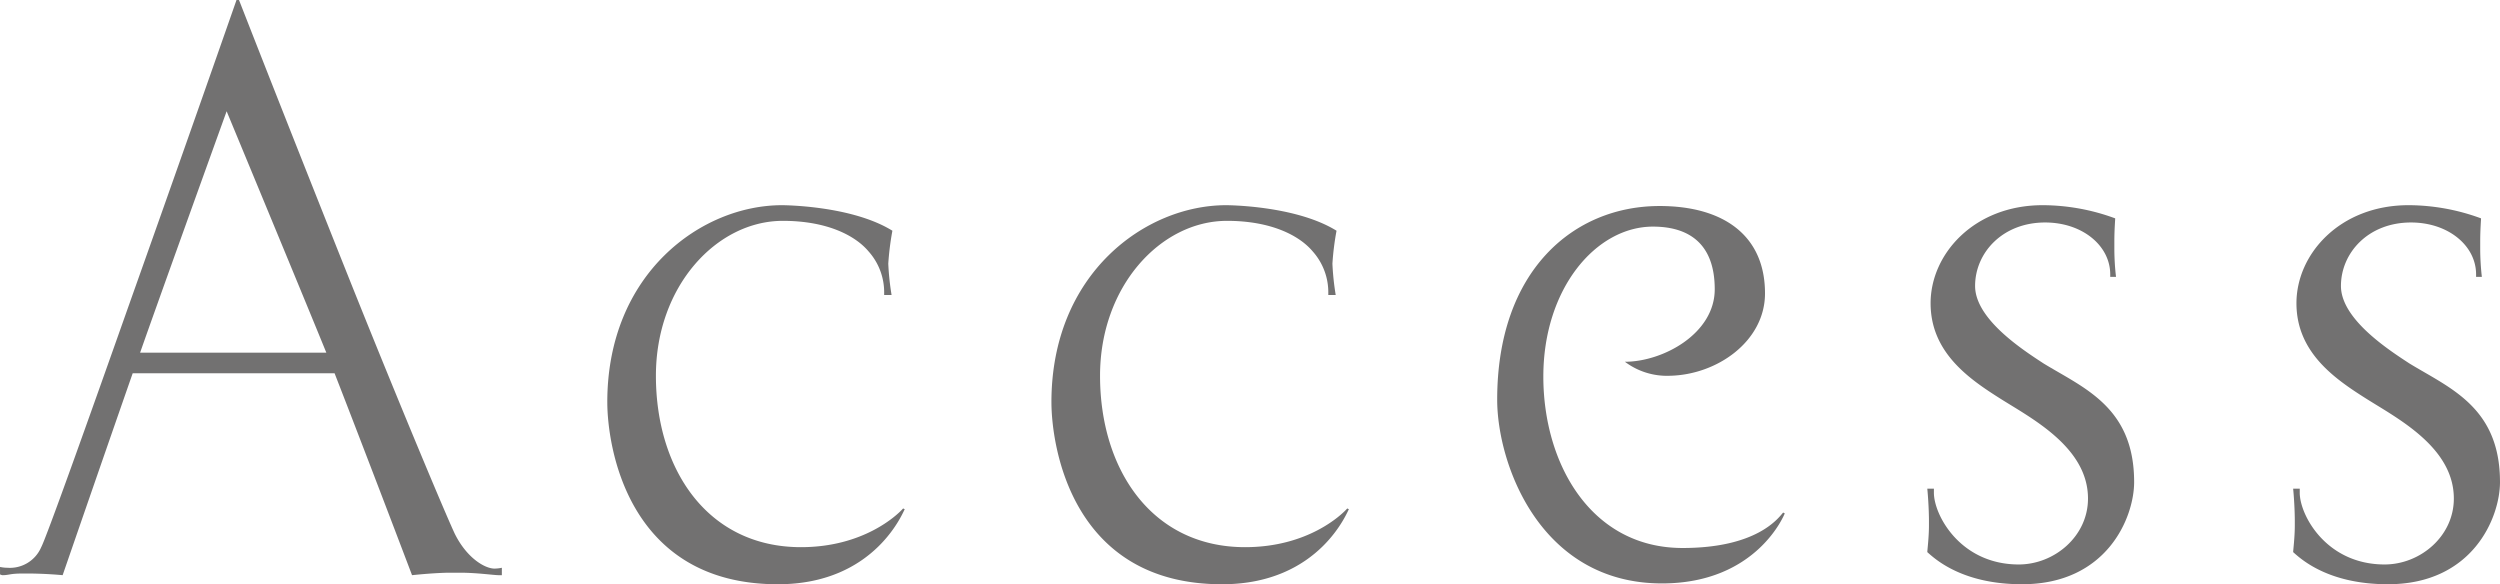
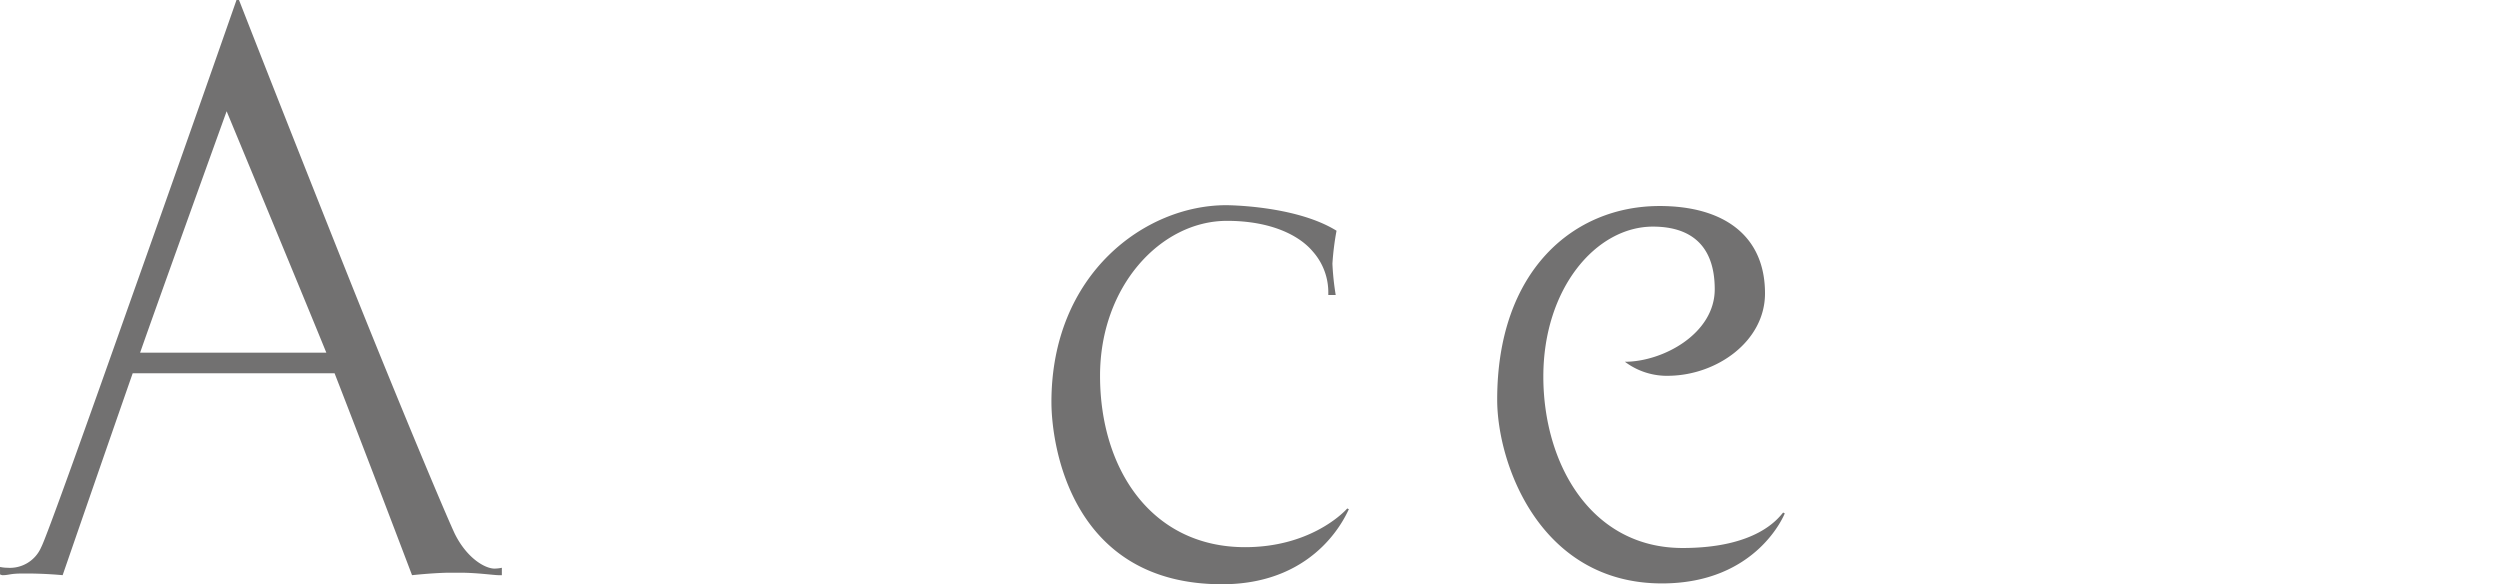
<svg xmlns="http://www.w3.org/2000/svg" width="107.032mm" height="25.013mm" viewBox="0 0 303.397 70.904">
  <g>
    <path d="M60.903,68.904v.9h-.399c-.601,0-2.601-.3-4.701-.3h-1.3s-1.601,0-4.5.3c-6.001-15.801-9.401-24.502-9.401-24.502h-24.501s-2.8,8.001-8.501,24.502c-2.199-.2-4-.2-4-.2H2.699c-1.5,0-1.6.2-2.399.2A.772.772,0,0,1,0,69.705v-.9a4.418,4.418,0,0,0,.9.1A4.136,4.136,0,0,0,5,66.404c.6-1.1,5.6-15.101,10.9-30.102,0,0,6.301-17.701,12.801-36.303H29.002c7,17.901,13.801,34.902,13.801,34.902C48.902,50.104,54.203,62.704,55.203,64.805c1.5,3,3.7,4.2,4.801,4.2A4.364,4.364,0,0,0,60.903,68.904ZM39.602,42.803S37.702,38.103,27.502,13.501C18.701,37.902,17,42.803,17,42.803Z" style="fill: #727171" />
-     <path d="M94.9,24.902s8.4,0,13.4,3.1a33.661,33.661,0,0,0-.5,4,32.182,32.182,0,0,0,.4,3.801h-.9v-.2a7.452,7.452,0,0,0-1.9-5.101c-1.6-1.899-5-3.7-10.4-3.7-8,0-15.4,7.9-15.4,18.802,0,11.4,6.301,20.801,17.602,20.801,7.6,0,11.7-3.9,12.4-4.7l.199.1c-.1,0-3.399,9.101-15.4,9.101-18.4,0-20.701-17.001-20.701-22.101C73.699,33.202,85.1,24.902,94.9,24.902Z" style="fill: #727171" />
    <path d="M148.8,24.902s8.4,0,13.401,3.1a33.061,33.061,0,0,0-.5,4,32.258,32.258,0,0,0,.399,3.801h-.899v-.2a7.457,7.457,0,0,0-1.9-5.101c-1.6-1.899-5-3.7-10.4-3.7-8.001,0-15.401,7.9-15.401,18.802,0,11.4,6.3,20.801,17.601,20.801,7.602,0,11.701-3.9,12.401-4.7l.2.1c-.101,0-3.4,9.101-15.401,9.101-18.401,0-20.701-17.001-20.701-22.101C127.599,33.202,139,24.902,148.8,24.902Z" style="fill: #727171" />
    <path d="M201.399,25.002c7.8,0,12.801,3.601,12.801,10.601,0,5.801-5.8,9.9-11.601,10.001a8.468,8.468,0,0,1-5.4-1.7c4.6,0,10.9-3.4,10.9-8.801,0-5.5-3.1-7.601-7.5-7.601-6.9,0-13.301,7.501-13.301,18.201,0,10.601,5.8,20.802,16.9,20.802,9,0,11.602-3.601,12.201-4.301l.199.101s-3.3,8.5-14.9,8.5c-14.801,0-20.001-14.501-20.001-22.302C181.698,32.803,190.998,25.002,201.399,25.002Z" style="fill: #727171" />
-     <path d="M239.697,34.702c0,4.001,5.7,7.701,8.301,9.401,4.9,3,11,5.3,11,14.4,0,4.301-3.3,12.4-13.601,12.4-7.2,0-10.501-3-11.501-3.899,0-.2.2-1.801.2-3.2v-.7s0-1.7-.2-3.801h.801v.5c0,2.7,3.199,8.701,10.301,8.701,4.3,0,8.4-3.4,8.4-8.001,0-6.2-6.801-9.7-10.602-12.101-3.8-2.4-8.5-5.601-8.5-11.601s5.301-11.9,13.601-11.9a25.572,25.572,0,0,1,8.801,1.6c0,.2-.101,1.4-.101,2.8v1.001a30.559,30.559,0,0,0,.201,3.3h-.701v-.3c0-3.501-3.4-6.301-7.9-6.301C242.997,27.002,239.697,30.702,239.697,34.702Z" style="fill: #727171" />
-     <path d="M284.097,34.702c0,4.001,5.7,7.701,8.3,9.401,4.9,3,11.001,5.3,11.001,14.4,0,4.301-3.3,12.4-13.601,12.4-7.201,0-10.5-3-11.501-3.899,0-.2.2-1.801.2-3.2v-.7s0-1.7-.2-3.801h.8v.5c0,2.7,3.201,8.701,10.301,8.701,4.301,0,8.4-3.4,8.4-8.001,0-6.2-6.8-9.7-10.6-12.101-3.801-2.4-8.501-5.601-8.501-11.601s5.3-11.9,13.601-11.9a25.572,25.572,0,0,1,8.801,1.6c0,.2-.1,1.4-.1,2.8v1.001a30.855,30.855,0,0,0,.199,3.3h-.699v-.3c0-3.501-3.4-6.301-7.9-6.301C287.396,27.002,284.097,30.702,284.097,34.702Z" style="fill: #727171" />
  </g>
</svg>